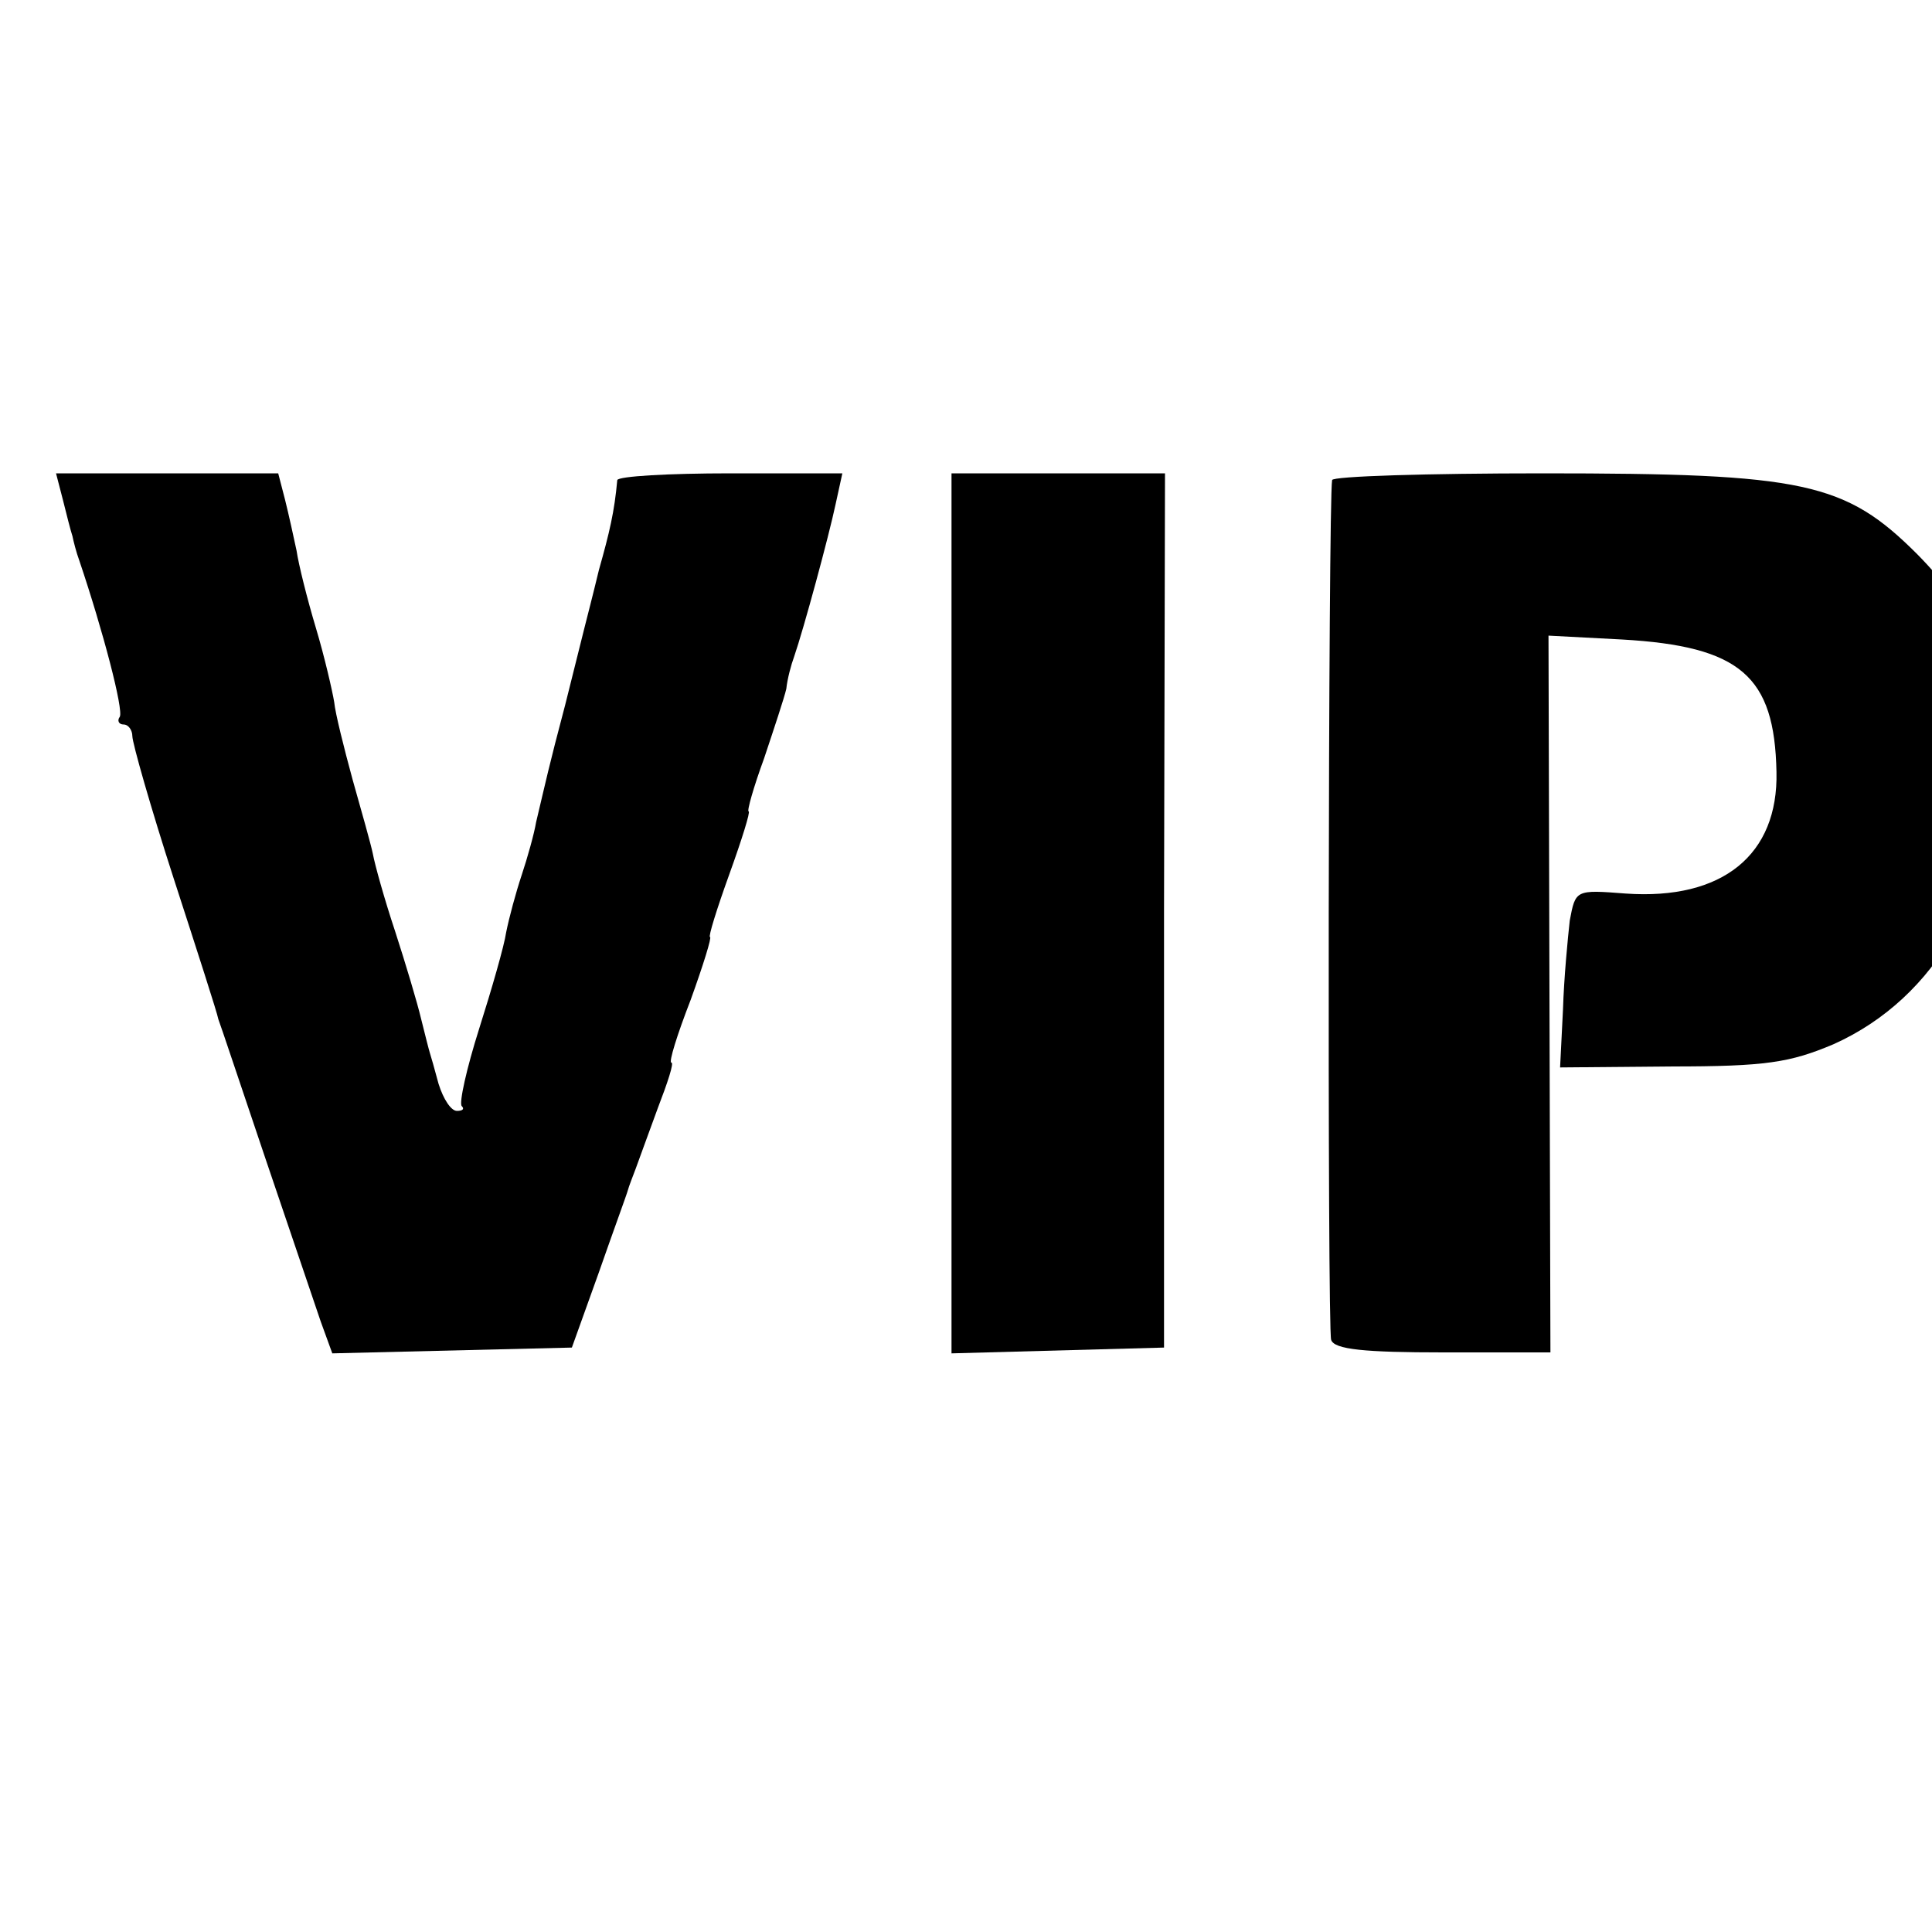
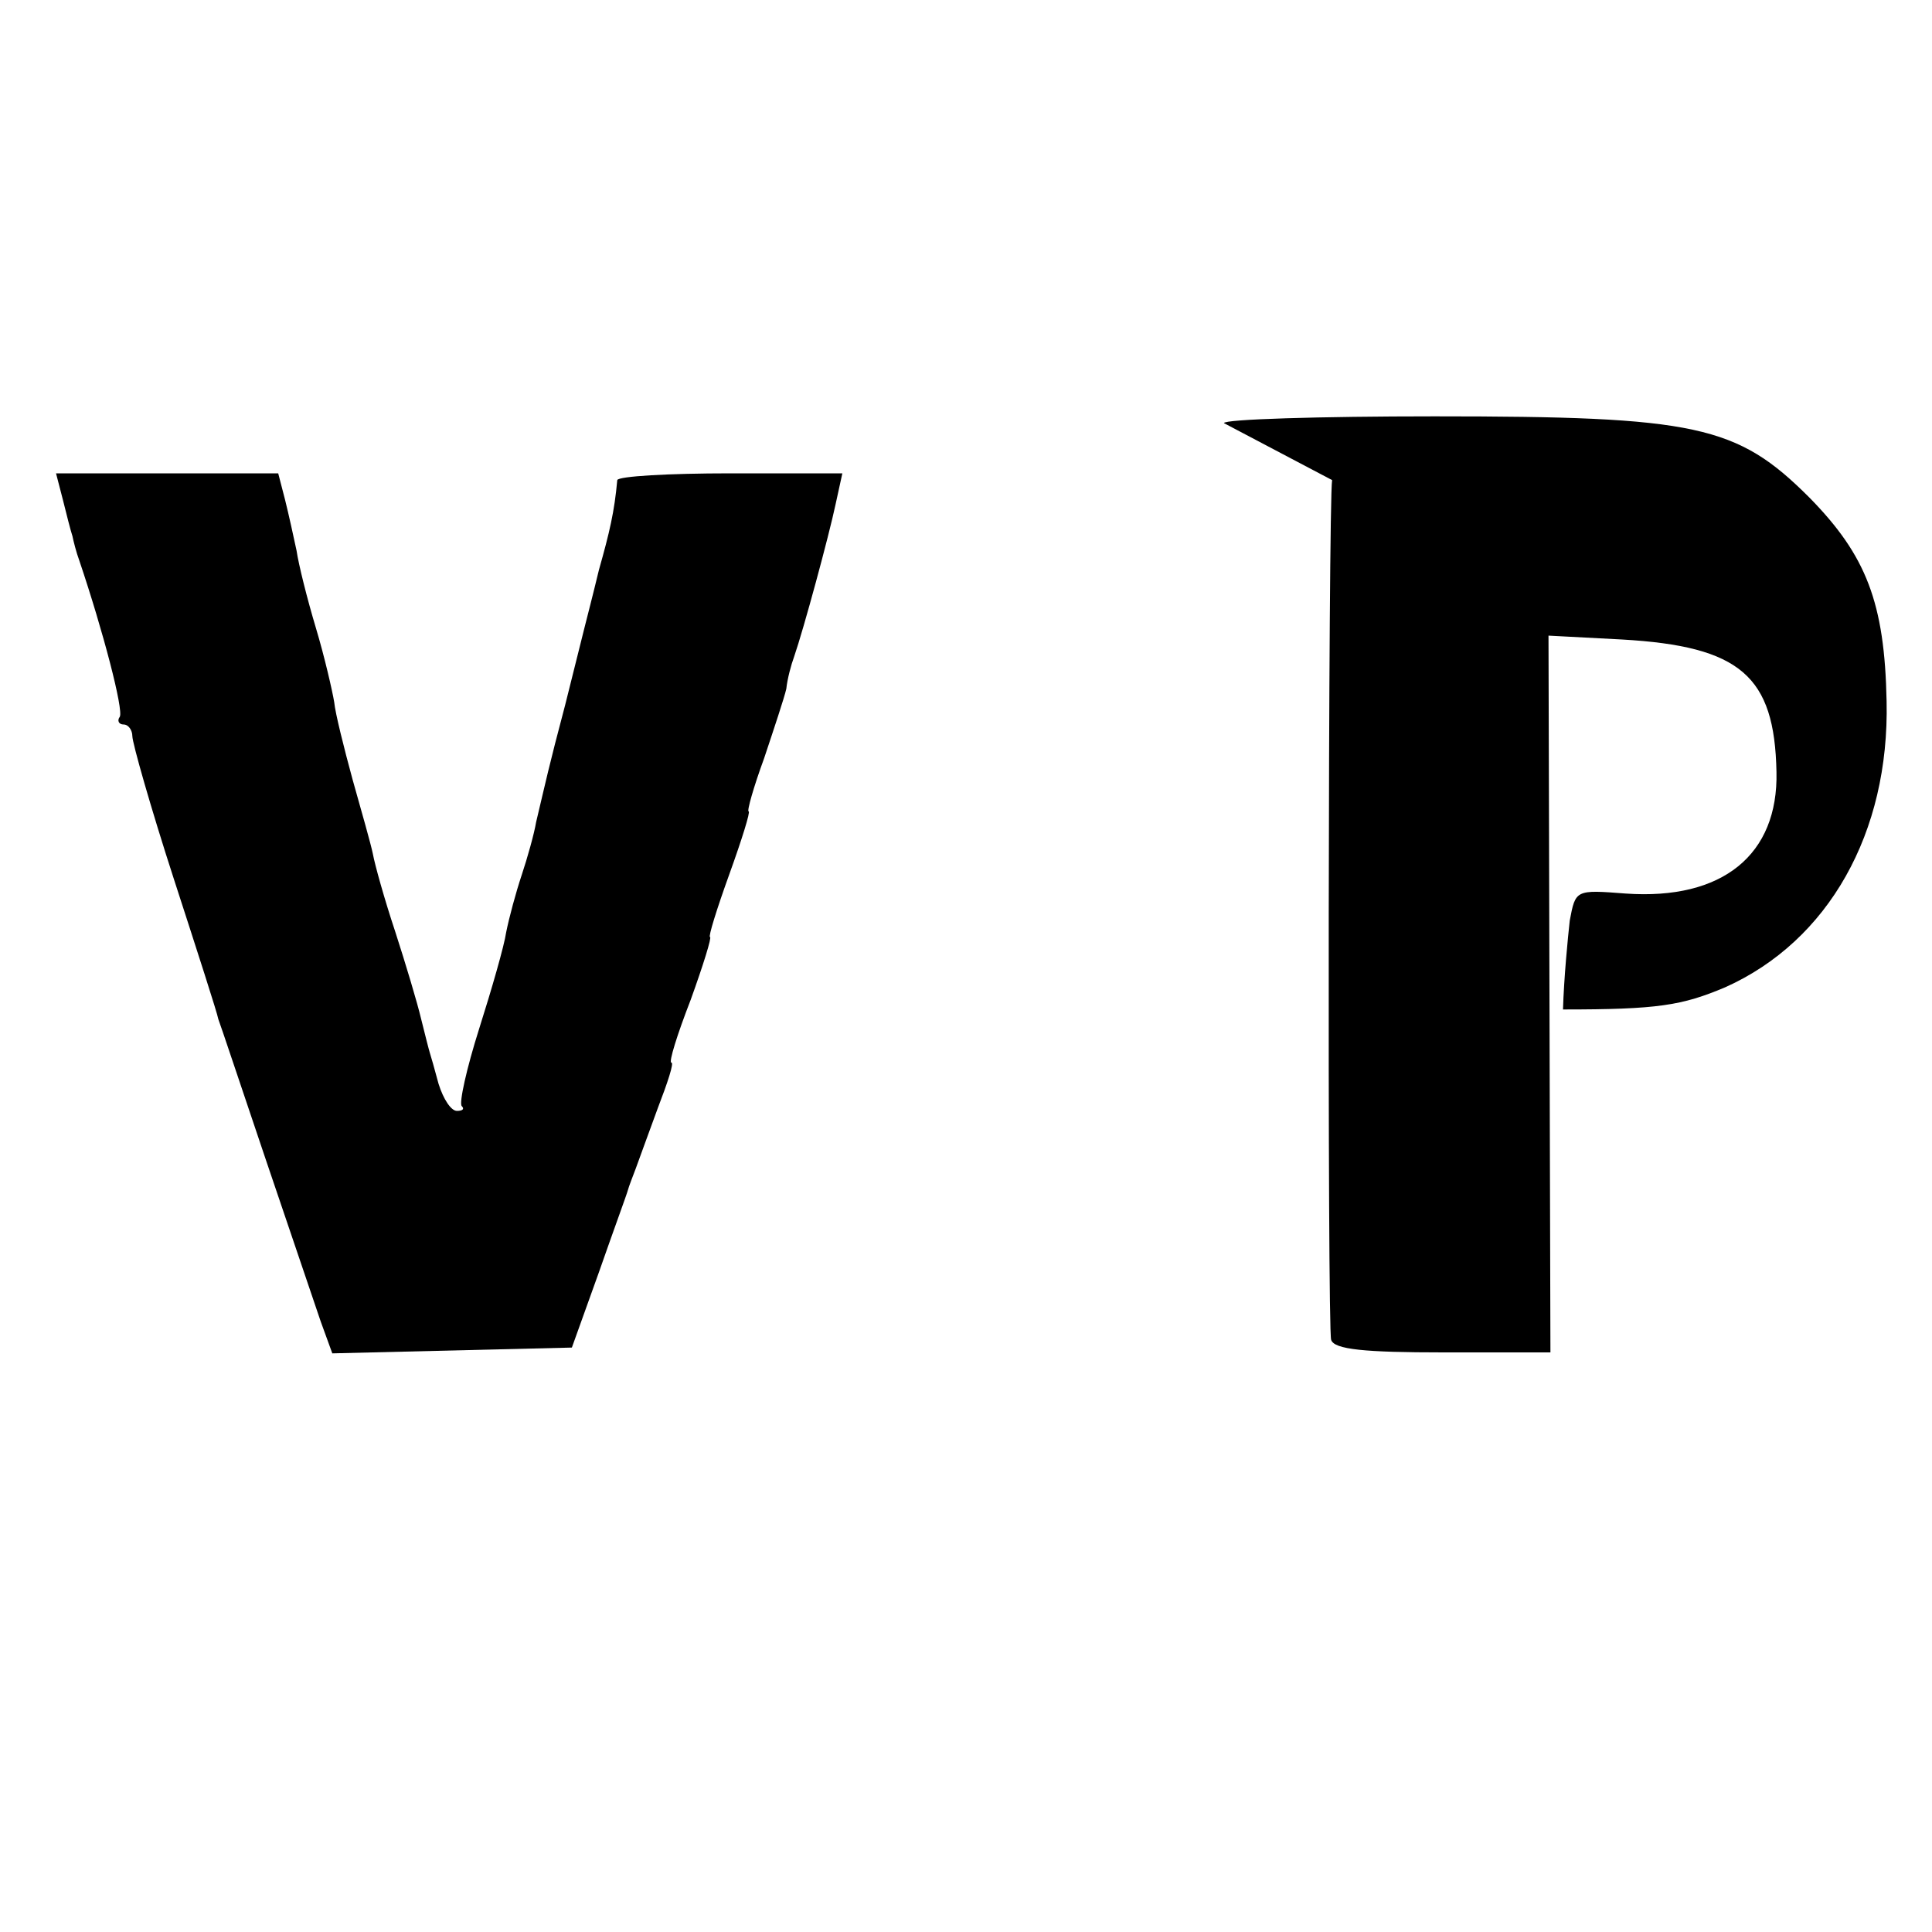
<svg xmlns="http://www.w3.org/2000/svg" version="1.0" width="16pt" height="16pt" viewBox="0 0 16 16" preserveAspectRatio="xMidYMid meet">
  <g transform="translate(0,16) scale(0.008,-0.008)" fill="#000000" stroke="none">
    <path d="M65 1483 c4 -16 8 -32 10 -38 1 -5 4 -17 7 -25 25 -74 46 -155 42 -162 -3 -4 -1 -8 4 -8 5 0 9 -6 9 -12 0 -7 19 -74 43 -148 24 -74 45 -139 46 -145 2 -5 24 -71 49 -145 25 -74 51 -150 57 -168 l12 -33 124 3 124 3 28 78 c15 43 29 81 30 85 1 4 5 14 8 22 3 8 13 36 23 63 10 26 17 47 14 47 -3 0 6 29 20 65 13 36 22 65 20 65 -2 0 7 29 20 65 13 36 22 65 20 65 -2 0 5 25 16 55 10 30 21 63 23 72 1 10 5 25 8 33 10 29 36 125 43 158 l7 32 -116 0 c-64 0 -116 -3 -117 -7 -3 -33 -8 -54 -19 -93 -6 -25 -13 -52 -15 -60 -2 -8 -11 -44 -20 -80 -17 -64 -20 -79 -30 -121 -2 -12 -9 -37 -15 -55 -6 -18 -13 -44 -16 -59 -2 -14 -15 -59 -28 -100 -13 -41 -21 -77 -18 -80 3 -3 1 -5 -5 -5 -6 0 -14 12 -19 28 -4 15 -8 29 -9 32 -1 3 -5 19 -9 35 -4 17 -16 57 -27 91 -11 33 -21 69 -23 80 -2 10 -12 45 -21 77 -9 33 -18 69 -19 80 -2 12 -10 47 -19 77 -9 30 -18 66 -20 80 -3 14 -8 37 -12 53 l-7 27 -115 0 -115 0 7 -27z" />
-     <path d="M985 1055 l0 -456 110 3 110 3 0 453 1 452 -111 0 -110 0 0 -455z" />
-     <path d="M1379 1503 c-4 -22 -5 -880 -1 -890 3 -10 35 -13 116 -13 l111 0 -1 371 -1 371 76 -4 c123 -7 158 -38 160 -137 2 -86 -56 -133 -156 -126 -52 4 -52 4 -58 -28 -2 -18 -6 -59 -7 -92 l-3 -60 115 1 c98 0 123 4 168 23 107 48 170 160 167 296 -2 102 -21 151 -80 211 -75 75 -117 84 -388 84 -119 0 -218 -3 -218 -7z" />
+     <path d="M1379 1503 c-4 -22 -5 -880 -1 -890 3 -10 35 -13 116 -13 l111 0 -1 371 -1 371 76 -4 c123 -7 158 -38 160 -137 2 -86 -56 -133 -156 -126 -52 4 -52 4 -58 -28 -2 -18 -6 -59 -7 -92 c98 0 123 4 168 23 107 48 170 160 167 296 -2 102 -21 151 -80 211 -75 75 -117 84 -388 84 -119 0 -218 -3 -218 -7z" />
  </g>
</svg>